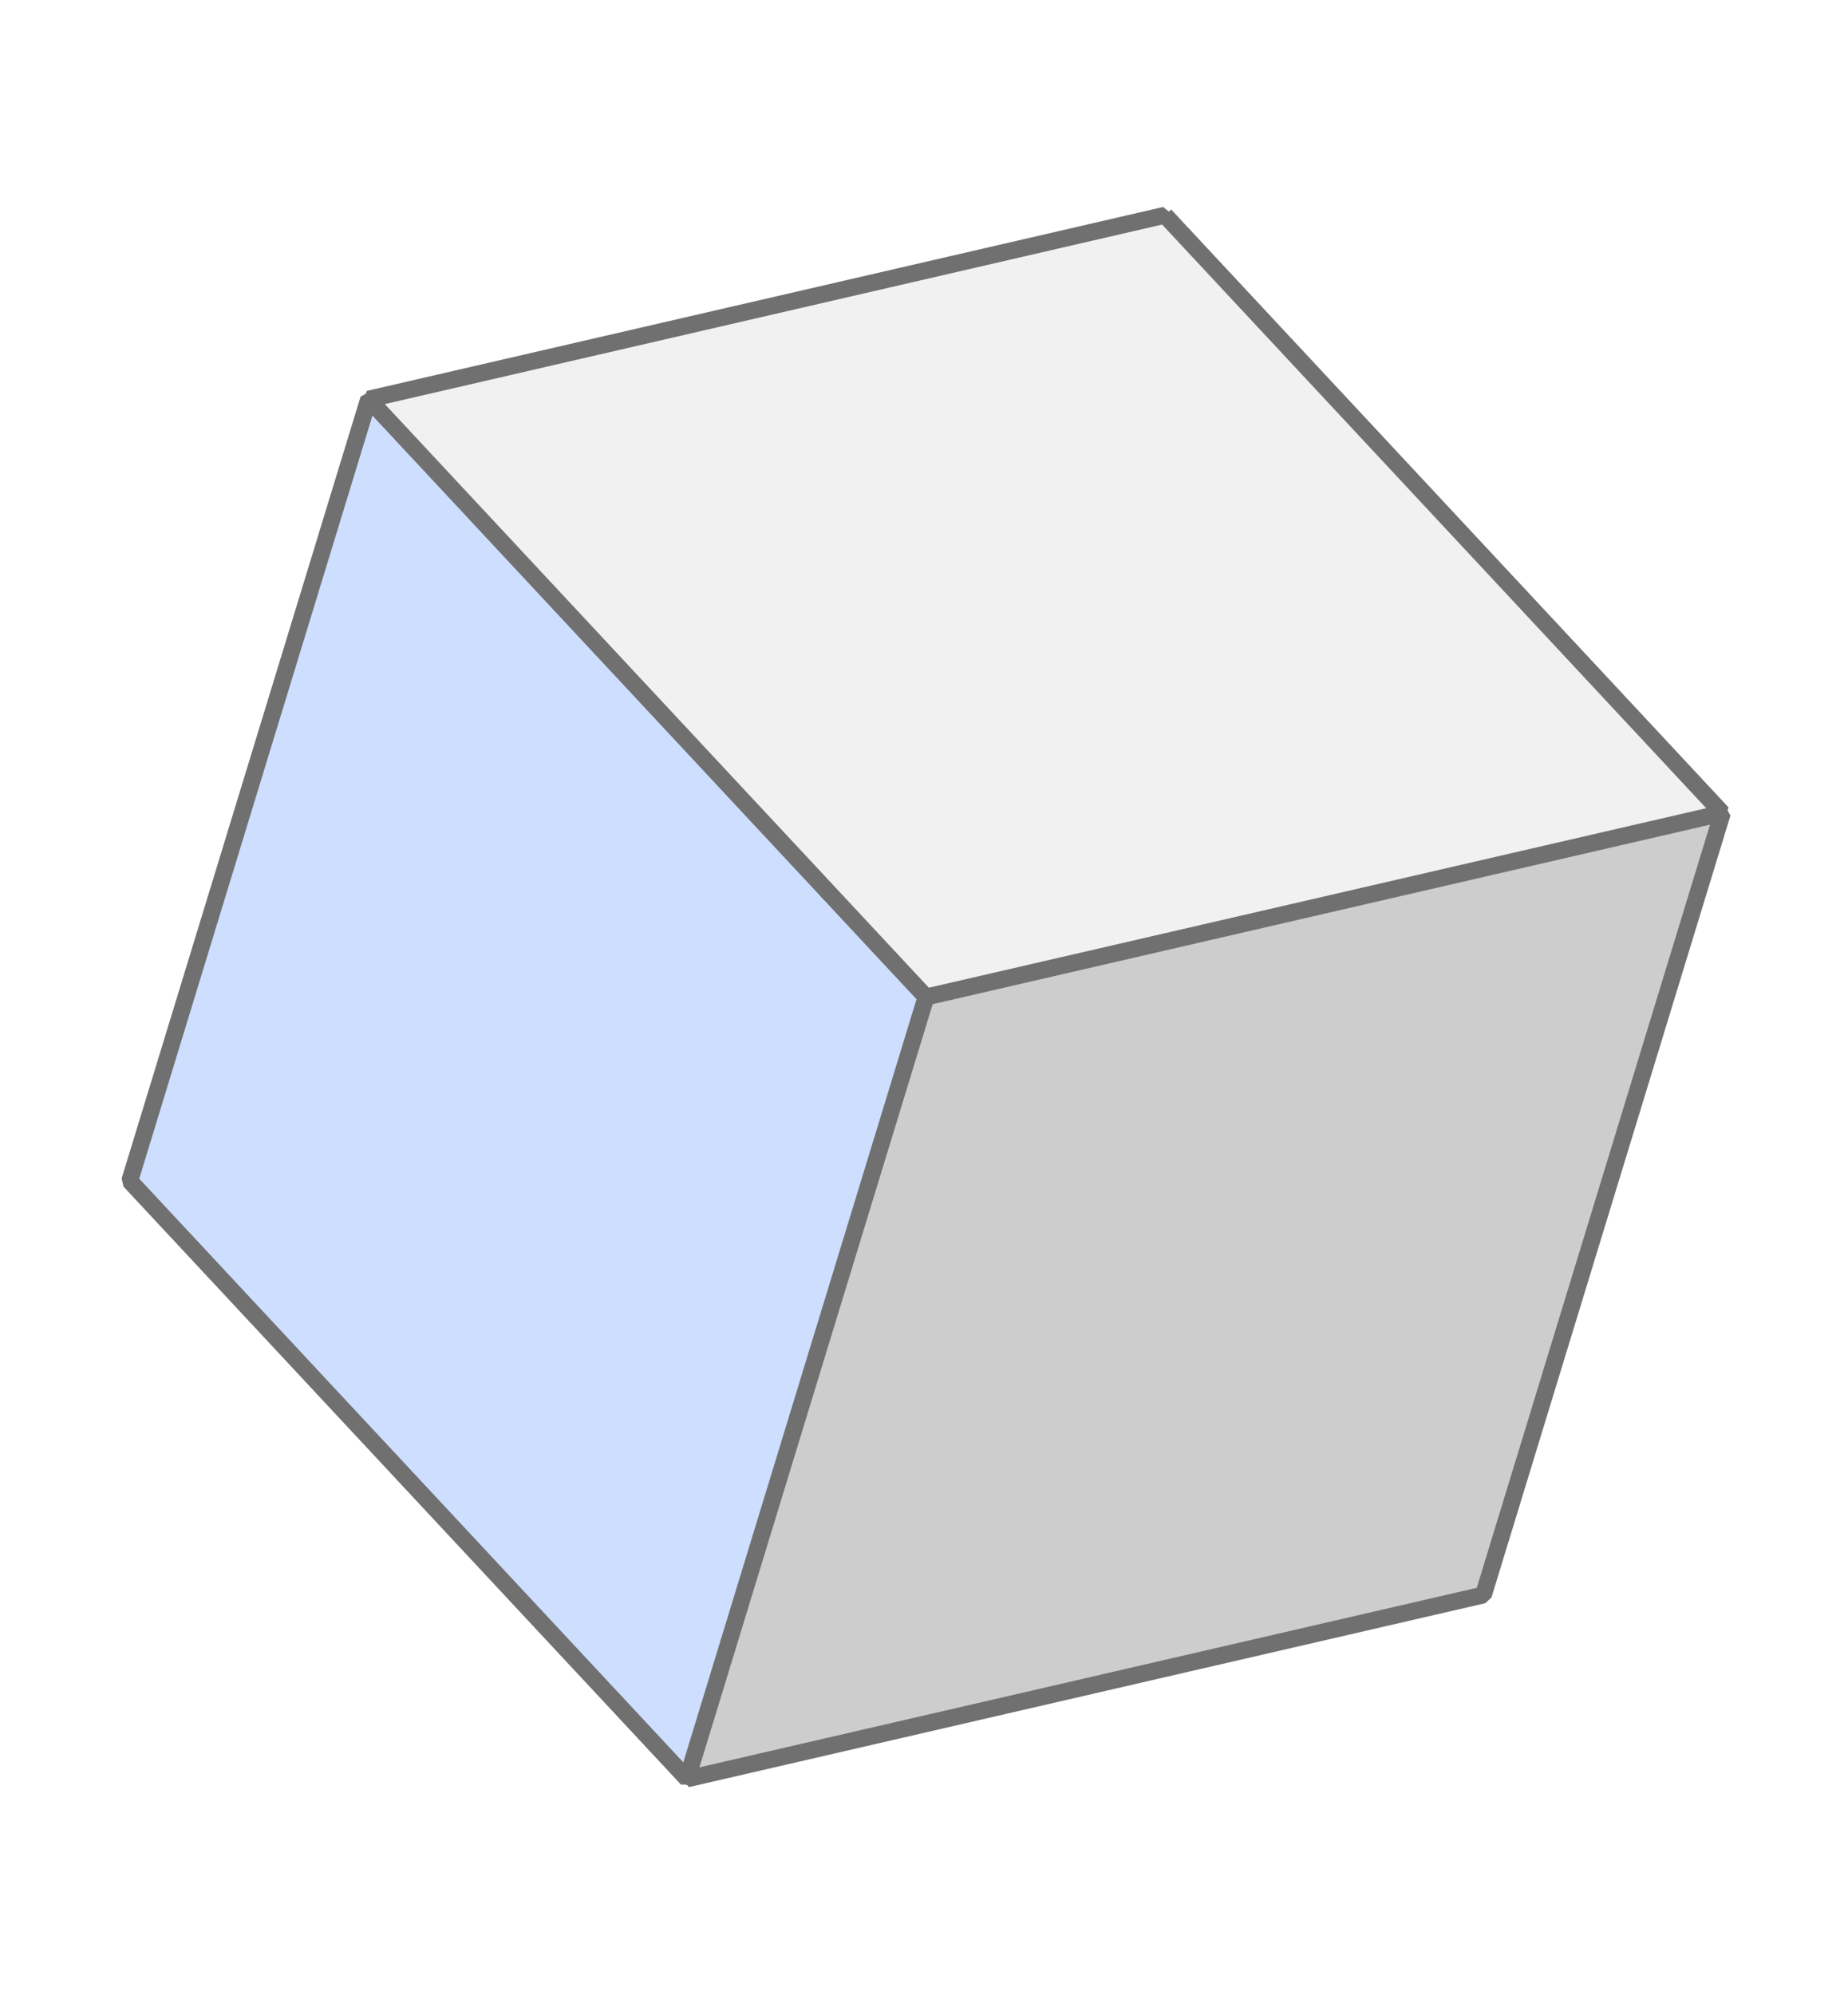
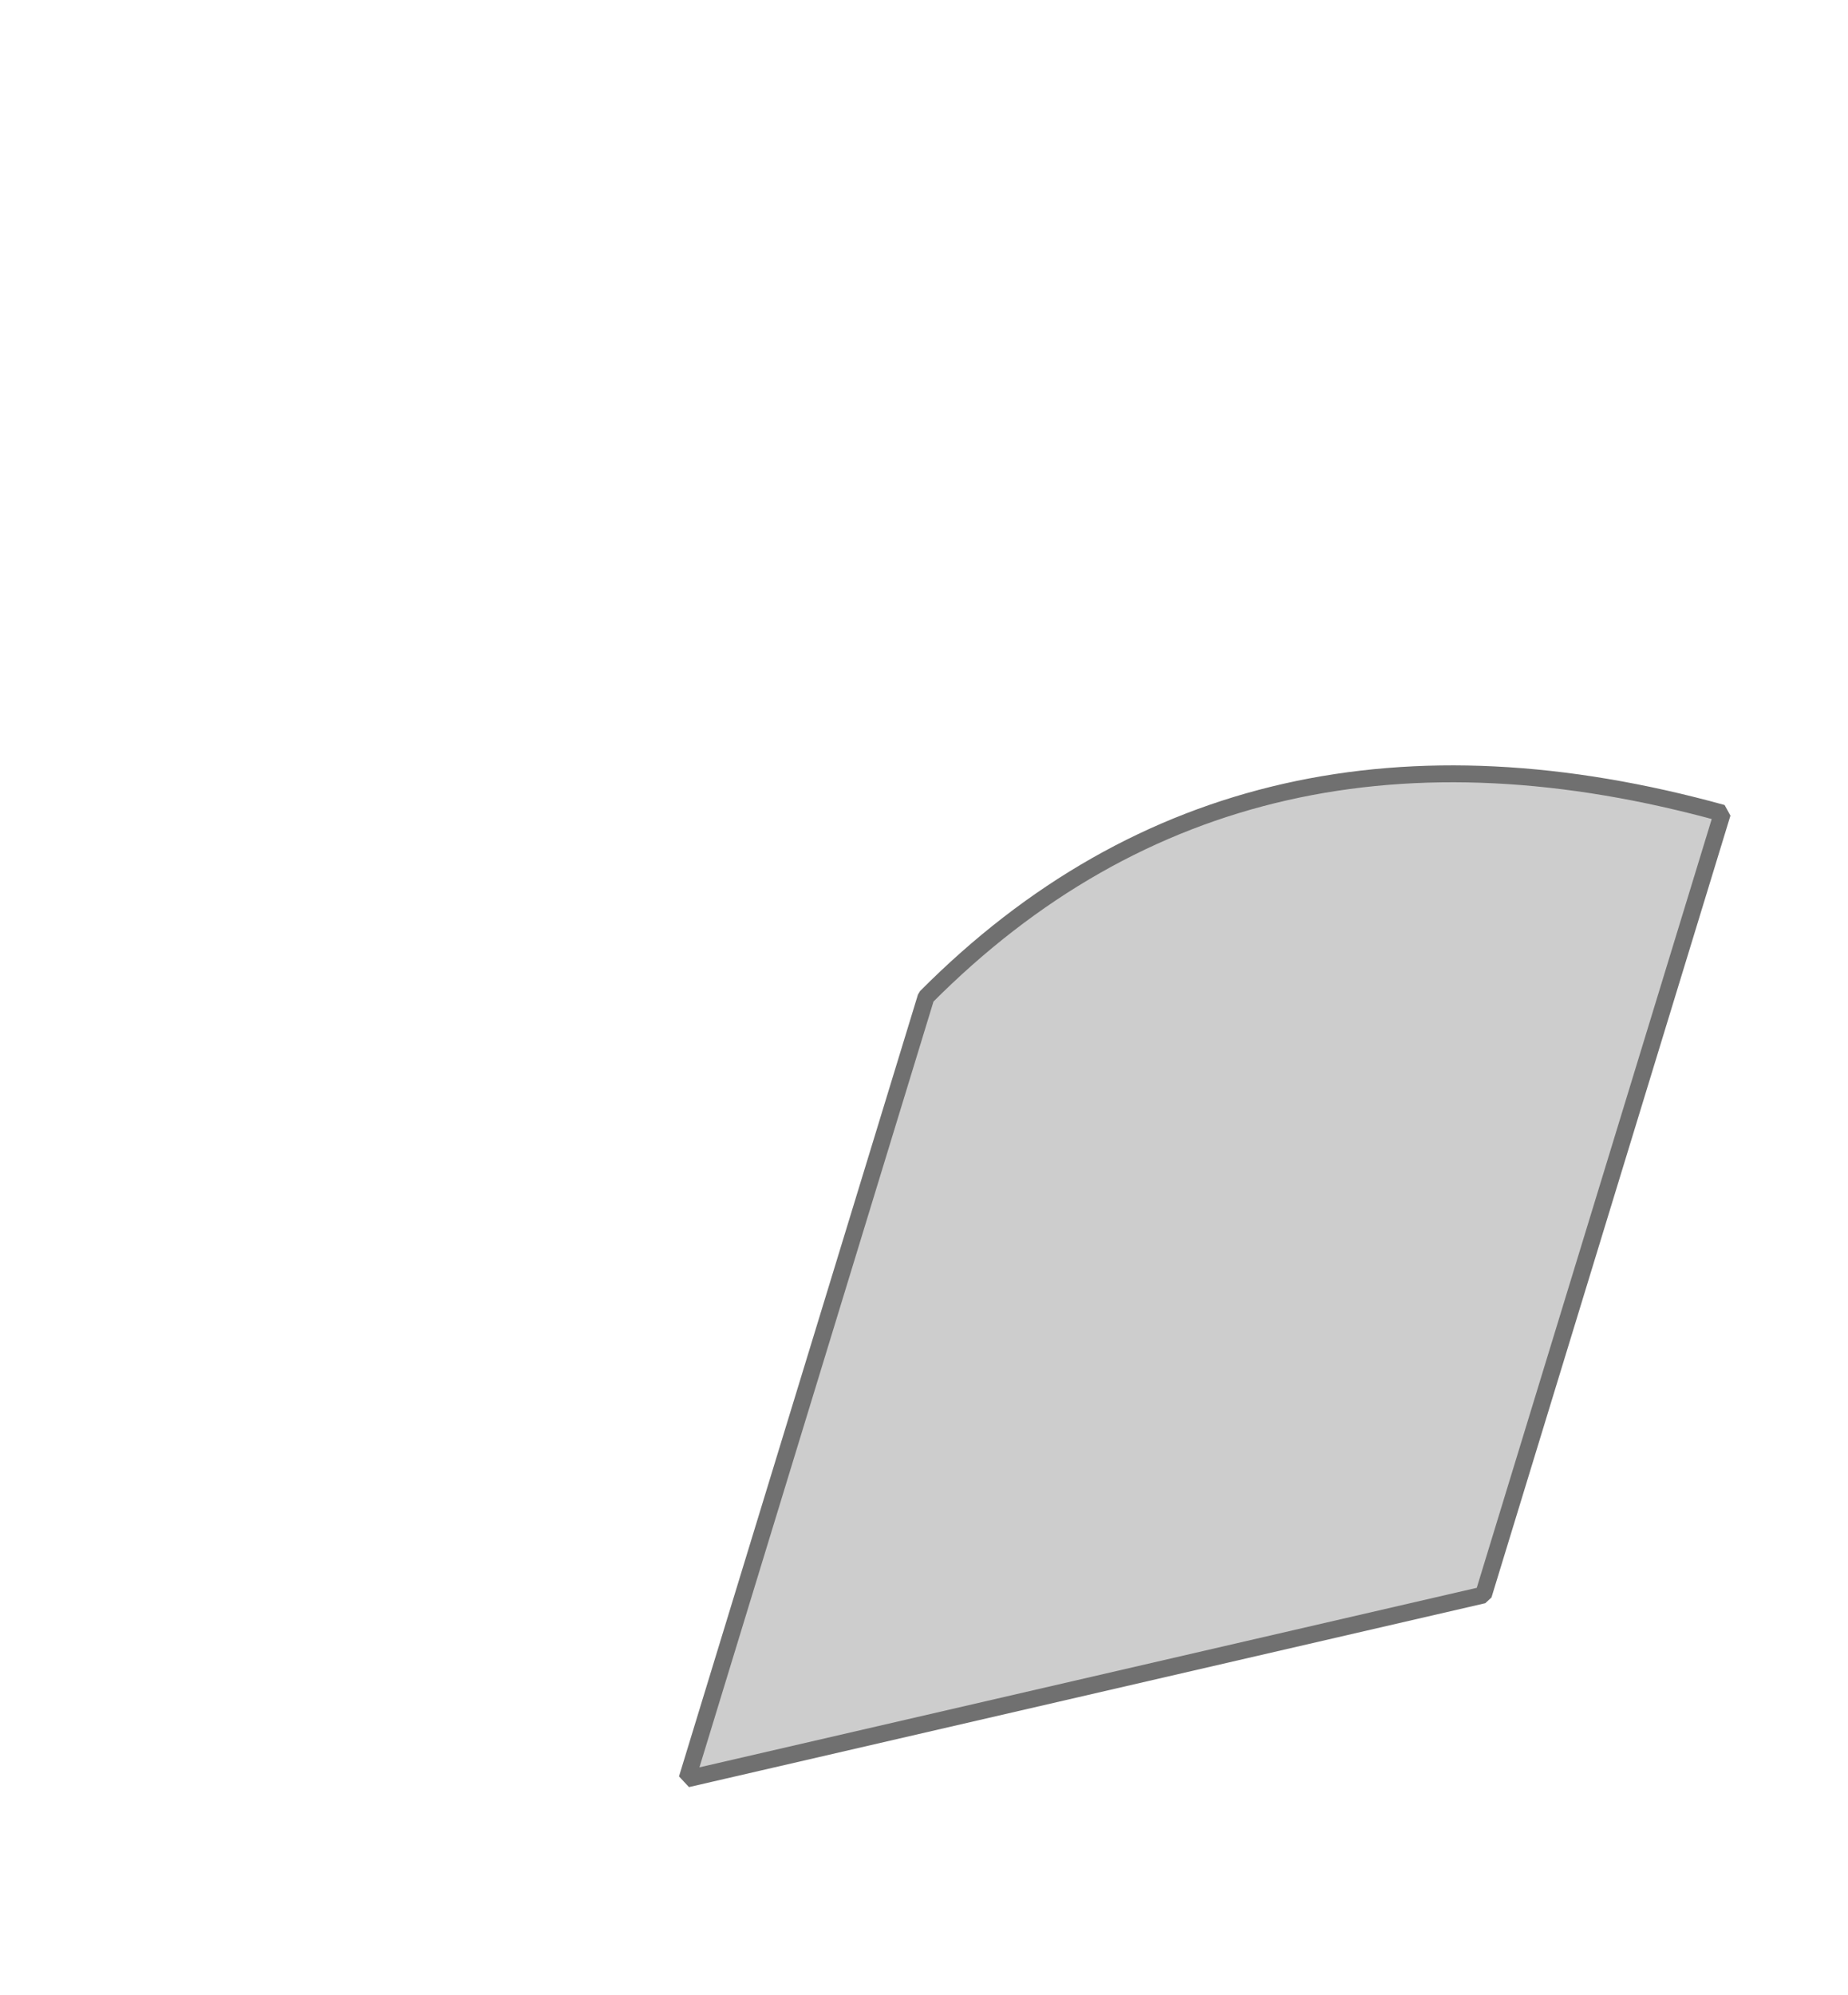
<svg xmlns="http://www.w3.org/2000/svg" width="109.379" height="118.062" viewBox="0 0 109.379 118.062">
  <g transform="translate(28.891 0.487) rotate(17)" opacity="0.56">
-     <path d="M4145.044,1796.1c-9.99-17.922-24.255-24.956-41.892-24.186v48.373l41.892,24.186c8.82-16.127,9.023-32.246,0-48.373Z" transform="translate(-4103.152 -1747.732)" fill="#a5c5ff" stroke="#000" stroke-linecap="square" stroke-linejoin="bevel" stroke-width="1" fill-rule="evenodd" />
    <path d="M4233.914,1771.982c-19.4.525-33.534,8.368-41.892,24.186v48.373l41.892-24.186v-48.373Z" transform="translate(-4150.13 -1747.795)" fill="#a6a6a6" stroke="#000" stroke-linecap="square" stroke-linejoin="bevel" stroke-width="1" fill-rule="evenodd" />
-     <path d="M4145.045,1720.673l-41.892,24.187,41.892,24.186,41.892-24.186-41.892-24.187Z" transform="translate(-4103.153 -1720.673)" fill="#e6e6e6" stroke="#000" stroke-linecap="square" stroke-linejoin="bevel" stroke-width="1" fill-rule="evenodd" />
  </g>
</svg>